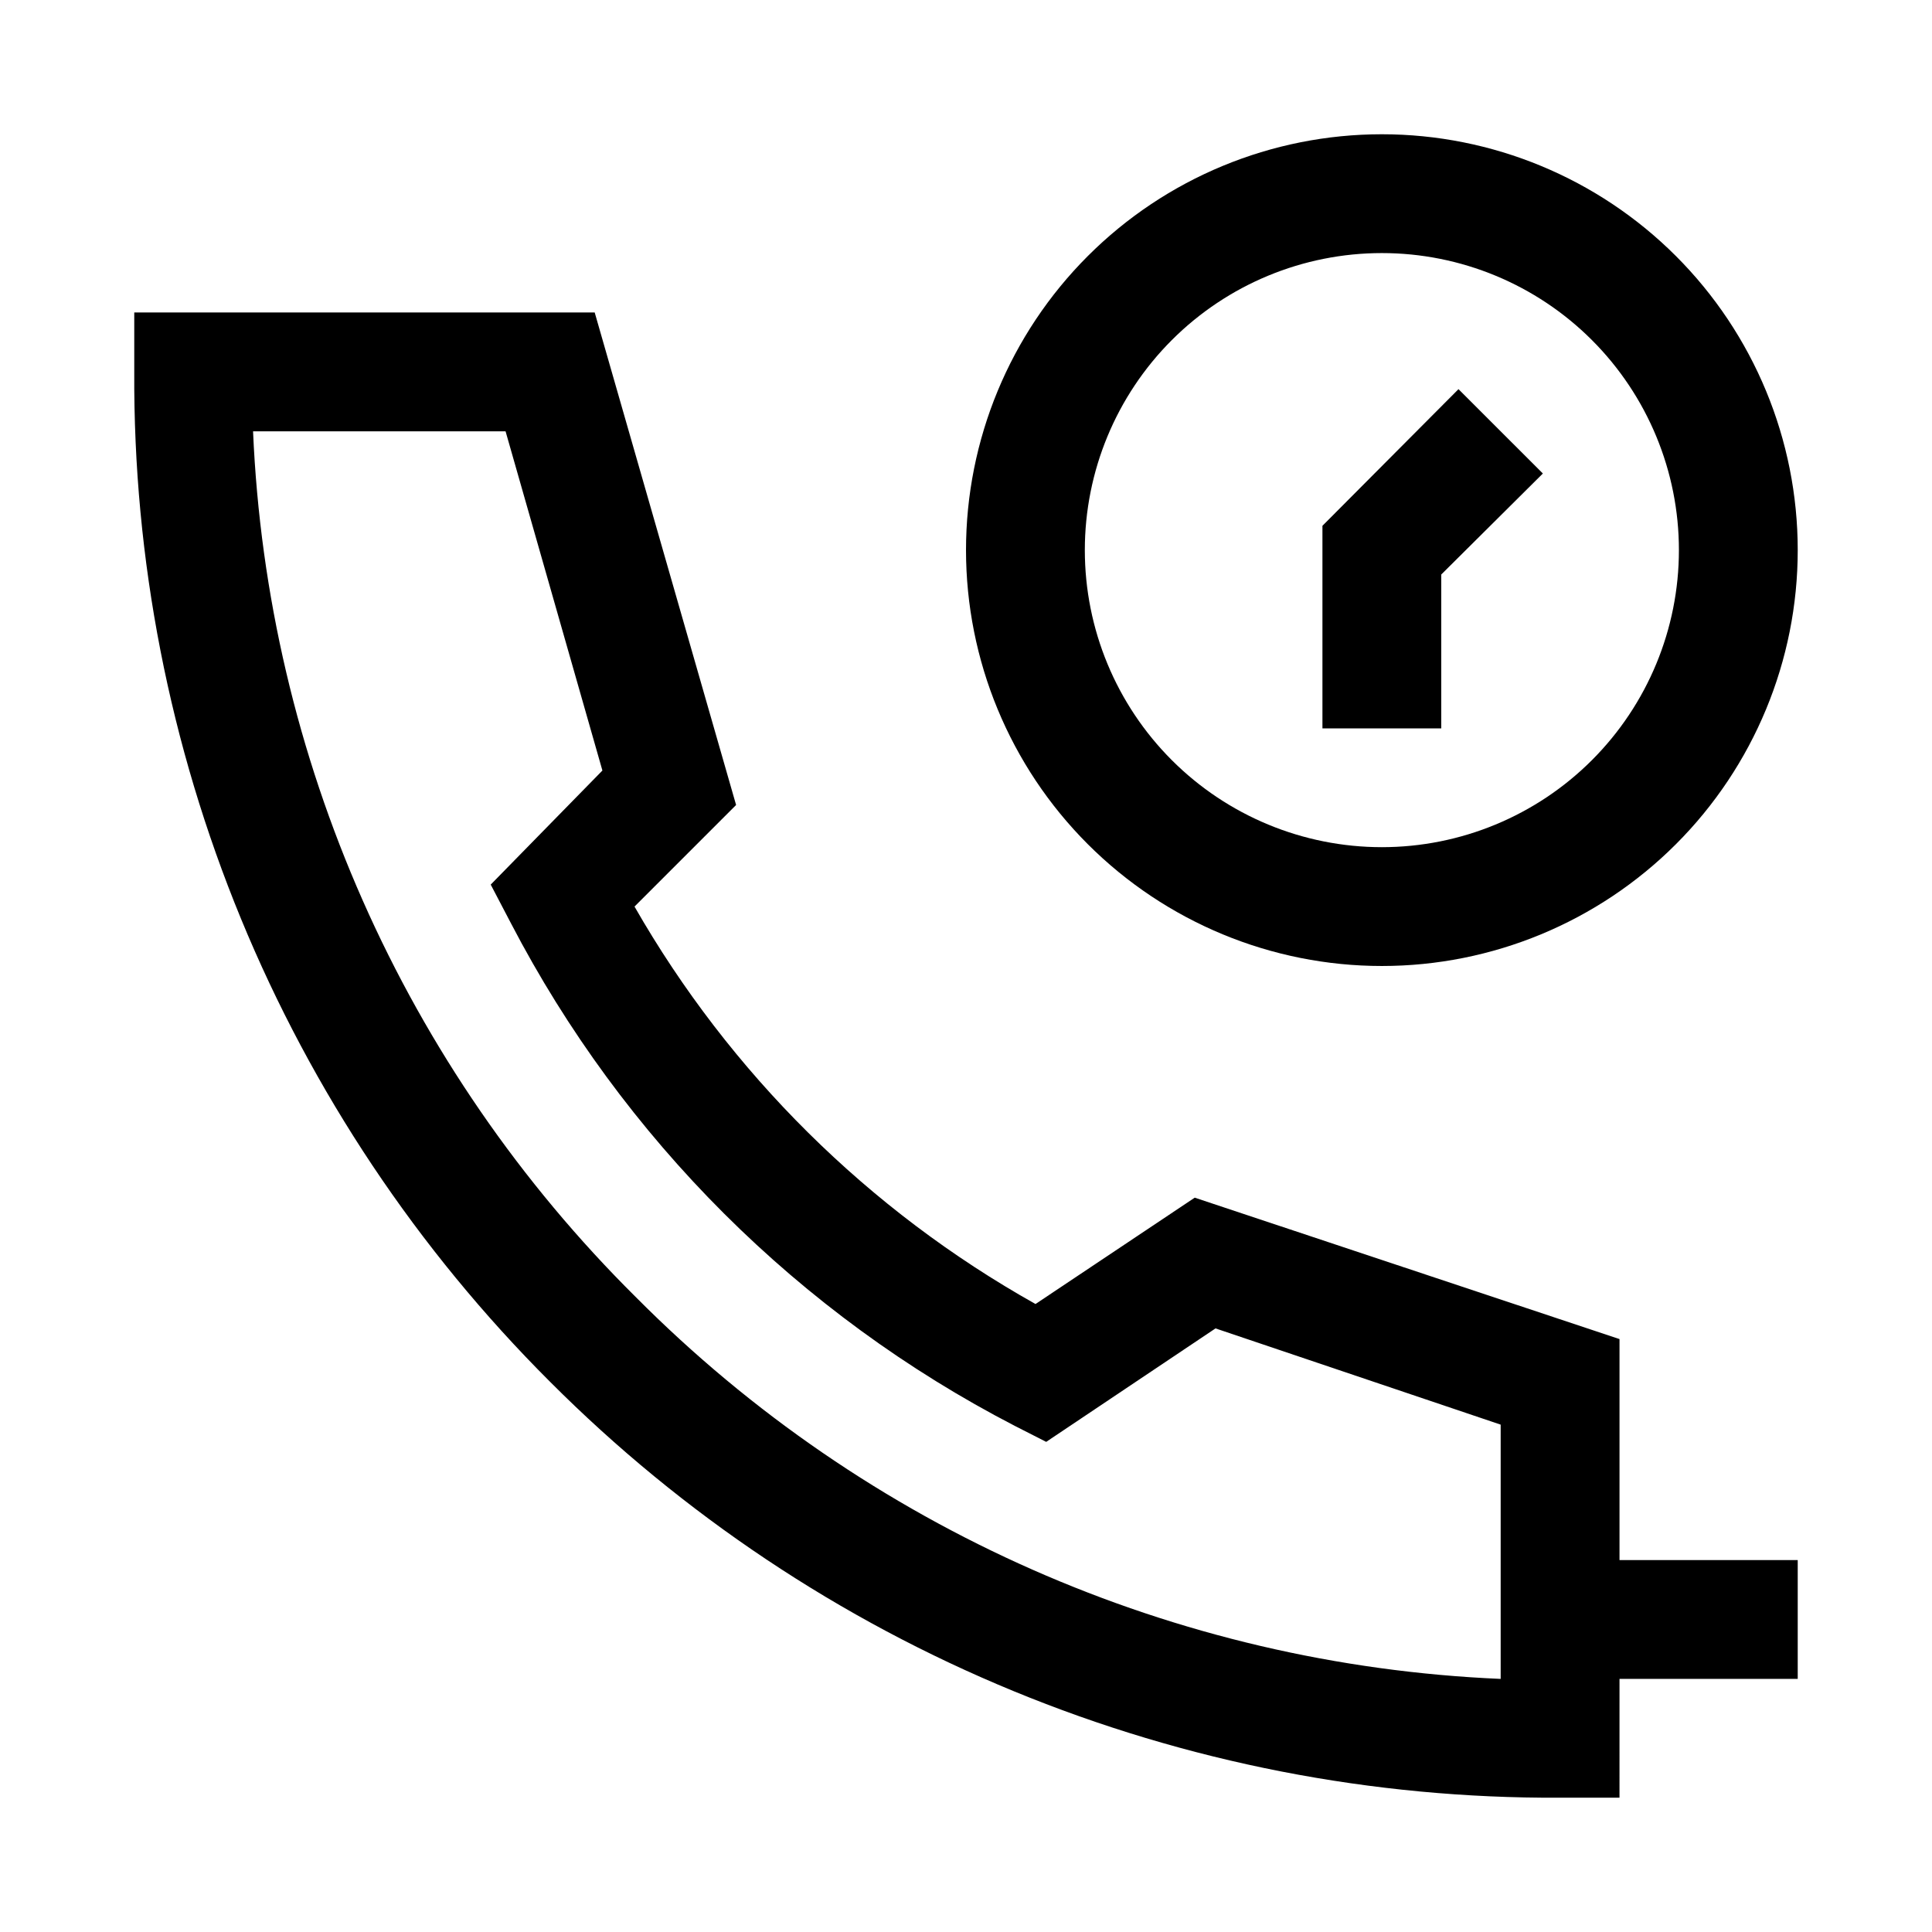
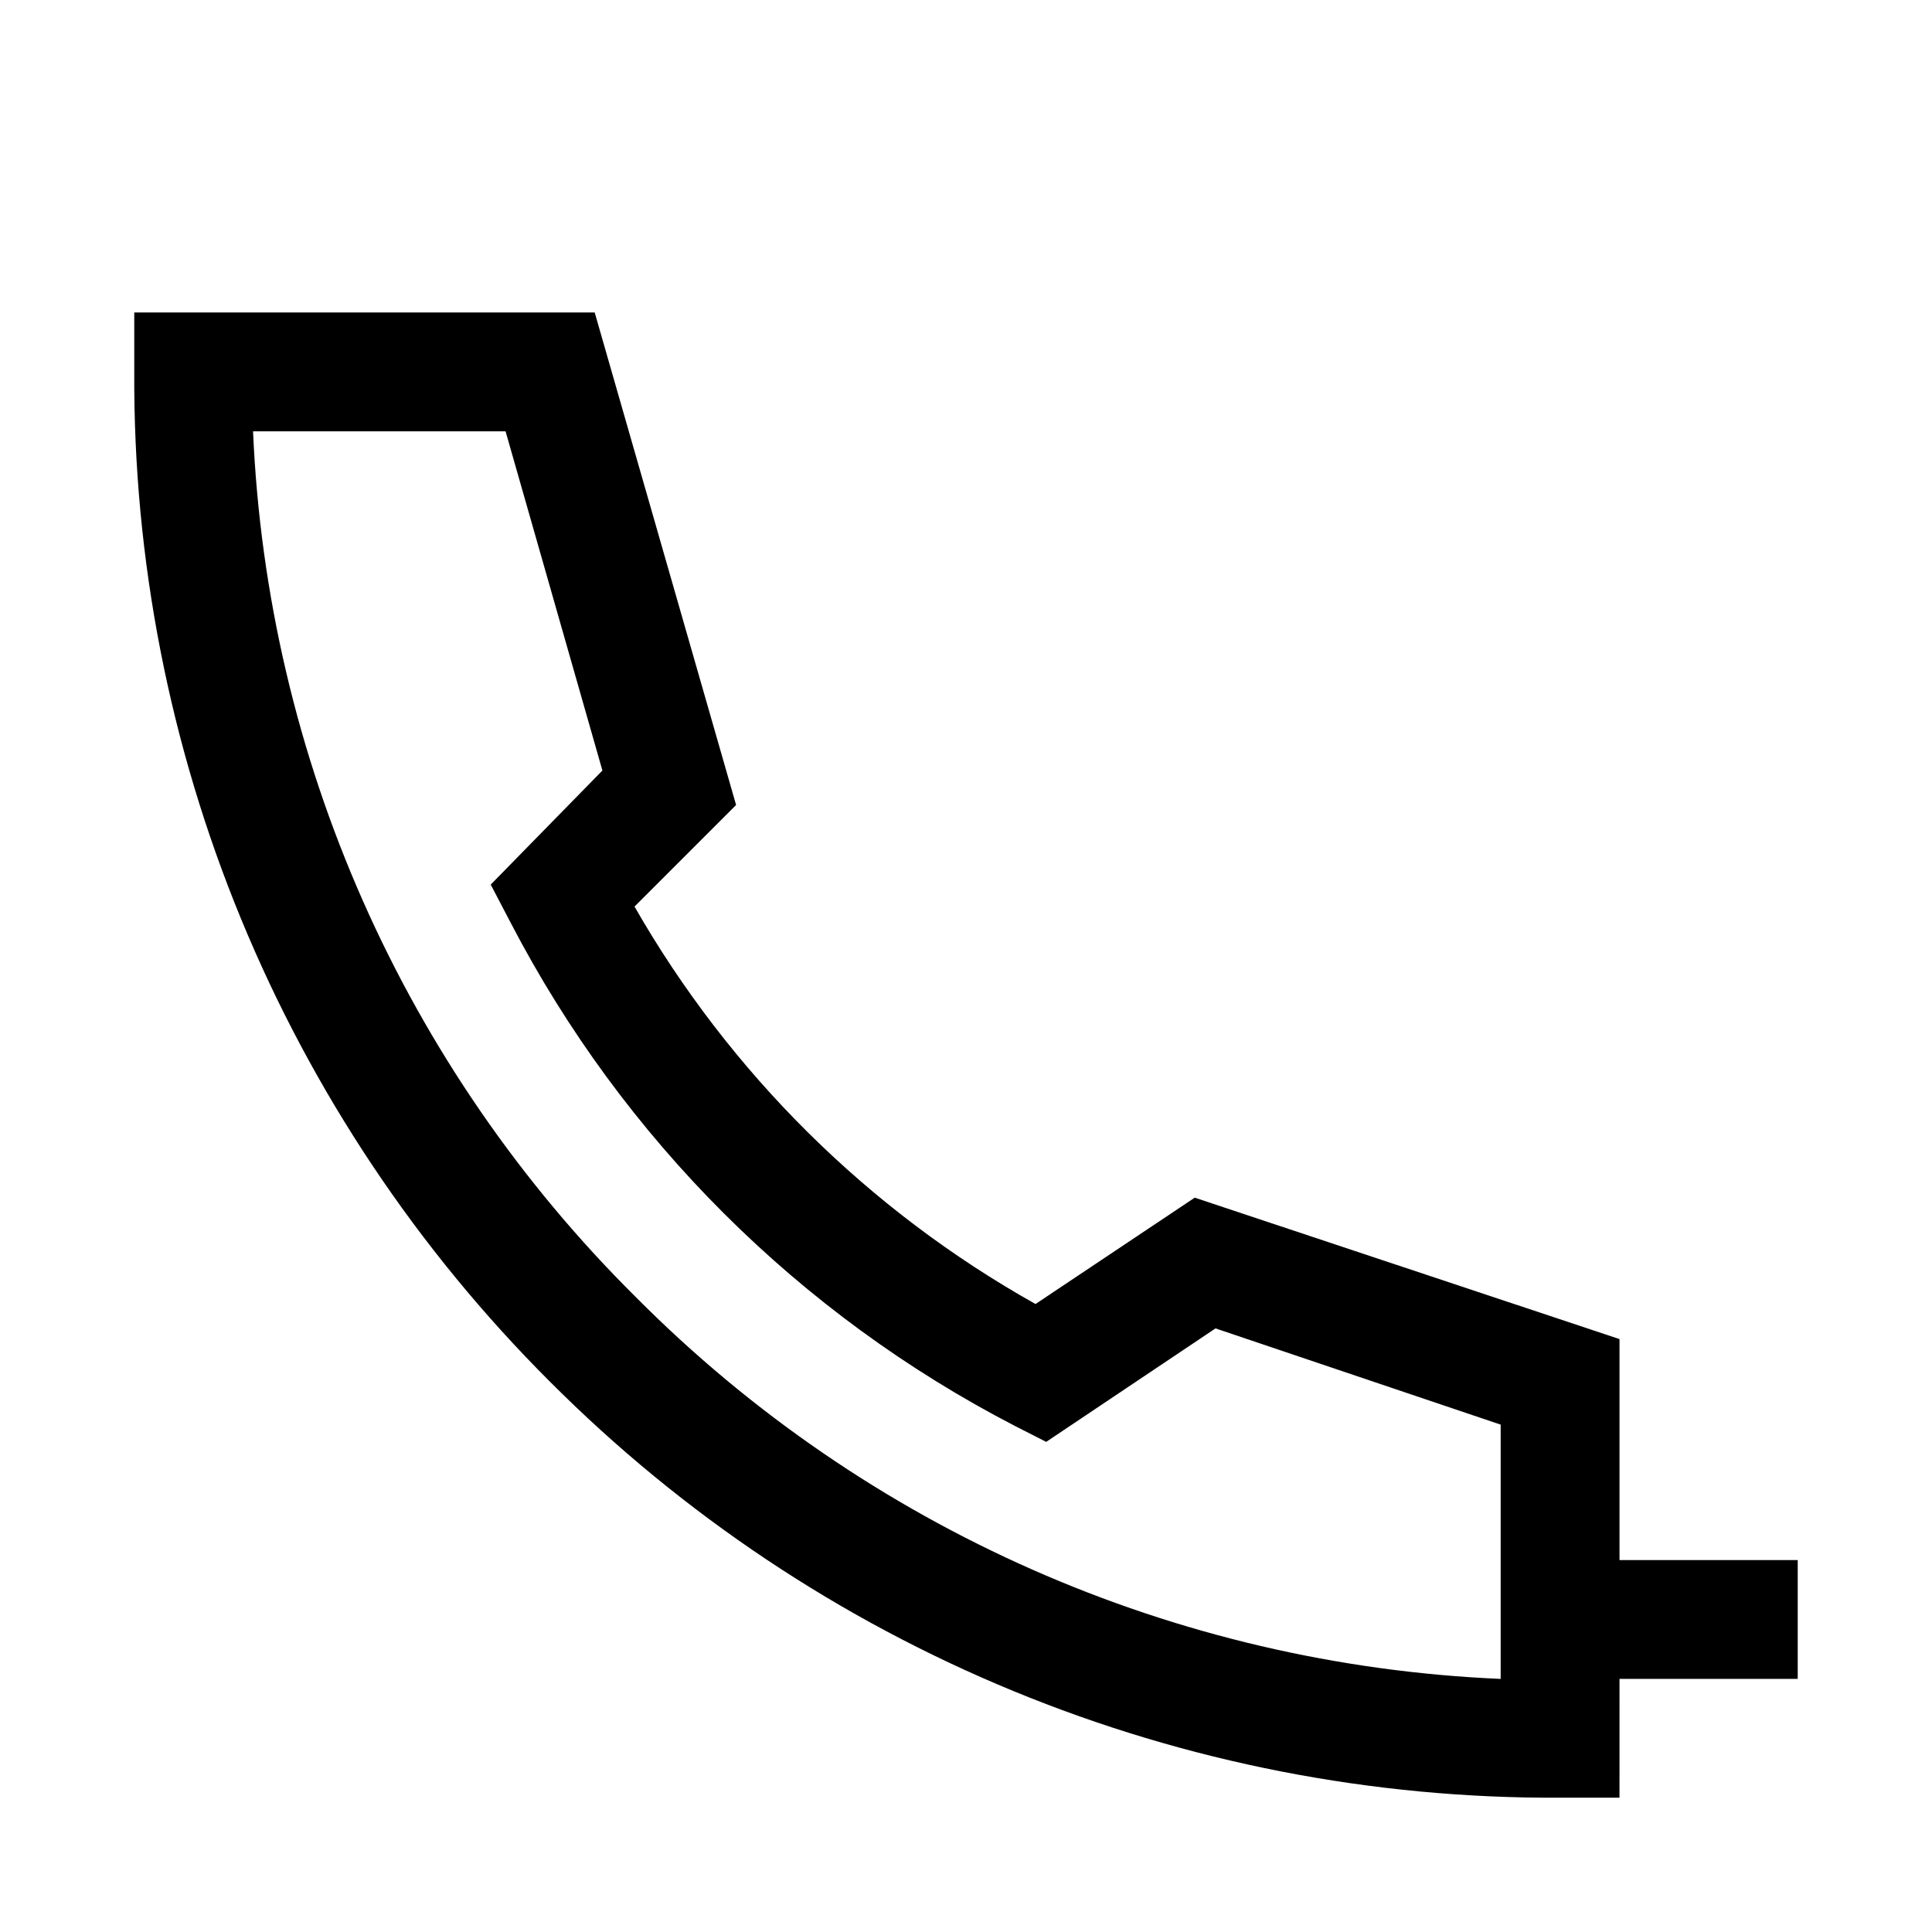
<svg xmlns="http://www.w3.org/2000/svg" fill="#000000" width="800px" height="800px" version="1.1" viewBox="144 144 512 512">
  <g>
    <path d="m557.44 620.41h15.742l0.004-31.488h47.23v-31.488h-47.23v-58.566l-112.57-37.473-42.195 28.184c-44.305-24.84-81.035-61.246-106.27-105.33l26.922-26.922-37.473-130.52h-122.02v15.746c-0.262 49.688 9.348 98.93 28.266 144.88 18.918 45.945 46.77 87.676 81.941 122.77 35.098 35.172 76.828 63.023 122.77 81.941 45.945 18.918 95.191 28.527 144.88 28.266zm-279.46-362.11 25.664 89.898-29.598 30.23 5.352 10.234c29.711 57.098 76.34 103.62 133.51 133.2l8.344 4.25 44.871-30.07 75.57 25.504v67.383c-86.348-3.703-168.13-39.793-229.08-101.07-61.562-60.988-97.832-142.97-101.55-229.55z" />
-     <path d="m510.21 179.58c-29.23 0-57.262 11.609-77.93 32.277-20.668 20.668-32.277 48.703-32.277 77.93 0 29.23 11.609 57.262 32.277 77.93 20.668 20.668 48.699 32.281 77.93 32.281s57.262-11.613 77.93-32.281 32.277-48.699 32.277-77.93c0-29.227-11.609-57.262-32.277-77.93s-48.699-32.277-77.93-32.277zm0 188.93c-20.879 0-40.902-8.297-55.664-23.059s-23.055-34.785-23.055-55.664c0-20.875 8.293-40.898 23.055-55.664 14.762-14.762 34.785-23.055 55.664-23.055 20.879 0 40.902 8.293 55.664 23.055 14.762 14.766 23.055 34.789 23.055 55.664 0 20.879-8.293 40.902-23.055 55.664-14.762 14.762-34.785 23.059-55.664 23.059z" />
-     <path d="m494.46 283.34v53.688h31.488v-40.777l26.926-26.766-22.359-22.355z" />
  </g>
</svg>